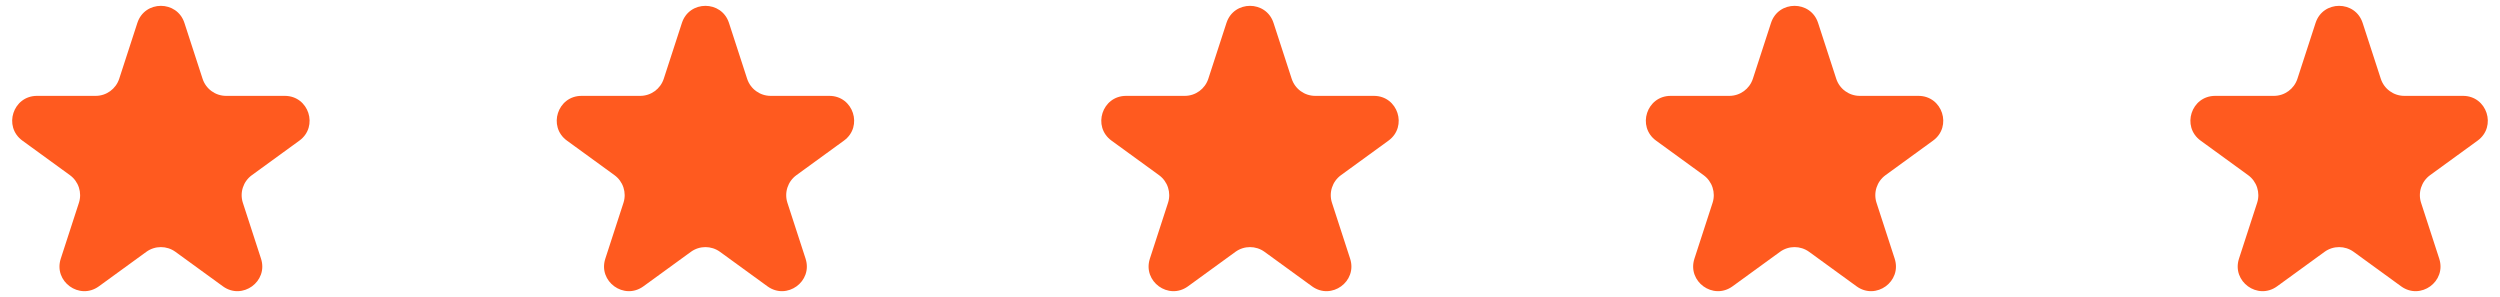
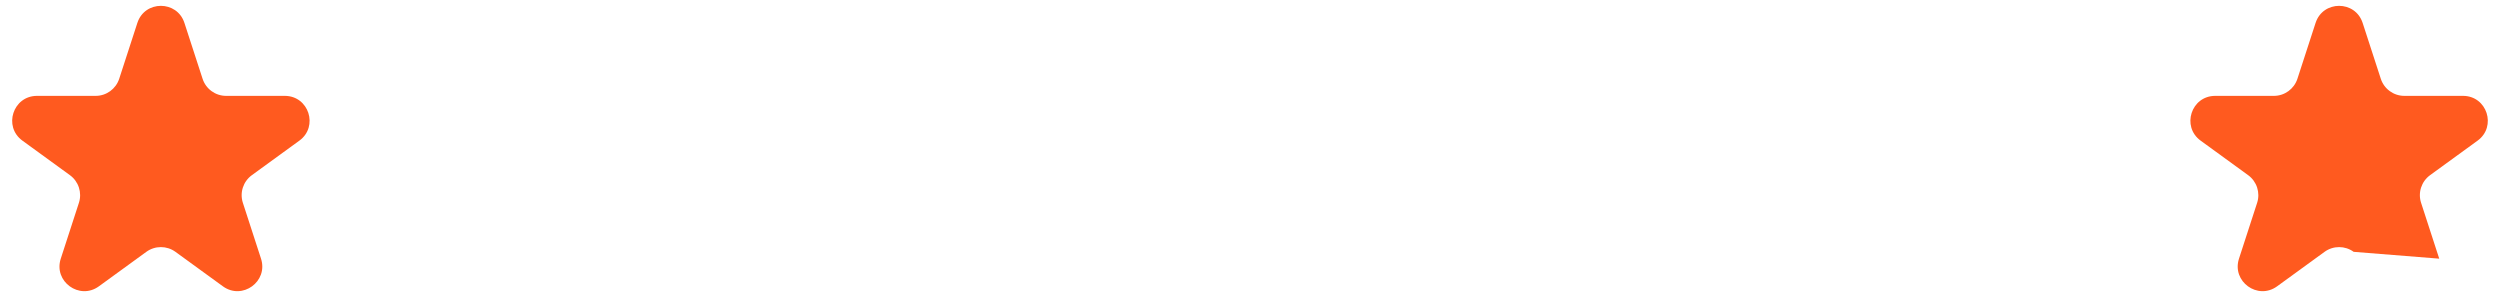
<svg xmlns="http://www.w3.org/2000/svg" width="101" height="12" viewBox="0 0 101 12" fill="none">
  <path d="M5.549 0.927C5.848 0.006 7.152 0.006 7.451 0.927L8.184 3.182C8.318 3.594 8.702 3.873 9.135 3.873H11.506C12.475 3.873 12.878 5.113 12.094 5.682L10.176 7.076C9.825 7.331 9.678 7.782 9.812 8.194L10.545 10.45C10.844 11.371 9.79 12.137 9.006 11.568L7.088 10.174C6.737 9.919 6.263 9.919 5.912 10.174L3.994 11.568C3.21 12.137 2.155 11.371 2.455 10.45L3.188 8.194C3.322 7.782 3.175 7.331 2.824 7.076L0.906 5.682C0.122 5.113 0.525 3.873 1.494 3.873H3.865C4.298 3.873 4.682 3.594 4.816 3.182L5.549 0.927Z" fill="#FF5A1F" />
-   <path d="M27.549 0.927C27.848 0.006 29.152 0.006 29.451 0.927L30.184 3.182C30.318 3.594 30.702 3.873 31.135 3.873H33.506C34.475 3.873 34.878 5.113 34.094 5.682L32.176 7.076C31.825 7.331 31.678 7.782 31.812 8.194L32.545 10.45C32.844 11.371 31.79 12.137 31.006 11.568L29.088 10.174C28.737 9.919 28.263 9.919 27.912 10.174L25.994 11.568C25.21 12.137 24.155 11.371 24.455 10.45L25.188 8.194C25.322 7.782 25.175 7.331 24.824 7.076L22.906 5.682C22.122 5.113 22.525 3.873 23.494 3.873H25.865C26.298 3.873 26.682 3.594 26.816 3.182L27.549 0.927Z" fill="#FF5A1F" />
-   <path d="M49.549 0.927C49.848 0.006 51.152 0.006 51.451 0.927L52.184 3.182C52.318 3.594 52.702 3.873 53.135 3.873H55.506C56.475 3.873 56.878 5.113 56.094 5.682L54.176 7.076C53.825 7.331 53.678 7.782 53.812 8.194L54.545 10.45C54.844 11.371 53.79 12.137 53.006 11.568L51.088 10.174C50.737 9.919 50.263 9.919 49.912 10.174L47.994 11.568C47.21 12.137 46.156 11.371 46.455 10.45L47.188 8.194C47.322 7.782 47.175 7.331 46.824 7.076L44.906 5.682C44.122 5.113 44.525 3.873 45.494 3.873H47.865C48.298 3.873 48.682 3.594 48.816 3.182L49.549 0.927Z" fill="#FF5A1F" />
-   <path d="M71.549 0.927C71.848 0.006 73.152 0.006 73.451 0.927L74.184 3.182C74.318 3.594 74.702 3.873 75.135 3.873H77.506C78.475 3.873 78.878 5.113 78.094 5.682L76.176 7.076C75.825 7.331 75.678 7.782 75.812 8.194L76.545 10.45C76.844 11.371 75.79 12.137 75.006 11.568L73.088 10.174C72.737 9.919 72.263 9.919 71.912 10.174L69.994 11.568C69.21 12.137 68.156 11.371 68.455 10.45L69.188 8.194C69.322 7.782 69.175 7.331 68.824 7.076L66.906 5.682C66.122 5.113 66.525 3.873 67.494 3.873H69.865C70.298 3.873 70.682 3.594 70.816 3.182L71.549 0.927Z" fill="#FF5A1F" />
-   <path d="M93.549 0.927C93.848 0.006 95.152 0.006 95.451 0.927L96.184 3.182C96.318 3.594 96.702 3.873 97.135 3.873H99.506C100.475 3.873 100.878 5.113 100.094 5.682L98.176 7.076C97.825 7.331 97.678 7.782 97.812 8.194L98.545 10.45C98.844 11.371 97.79 12.137 97.006 11.568L95.088 10.174C94.737 9.919 94.263 9.919 93.912 10.174L91.994 11.568C91.21 12.137 90.156 11.371 90.455 10.45L91.188 8.194C91.322 7.782 91.175 7.331 90.824 7.076L88.906 5.682C88.122 5.113 88.525 3.873 89.494 3.873H91.865C92.298 3.873 92.682 3.594 92.816 3.182L93.549 0.927Z" fill="#FF5A1F" />
+   <path d="M93.549 0.927C93.848 0.006 95.152 0.006 95.451 0.927L96.184 3.182C96.318 3.594 96.702 3.873 97.135 3.873H99.506C100.475 3.873 100.878 5.113 100.094 5.682L98.176 7.076C97.825 7.331 97.678 7.782 97.812 8.194L98.545 10.45L95.088 10.174C94.737 9.919 94.263 9.919 93.912 10.174L91.994 11.568C91.21 12.137 90.156 11.371 90.455 10.45L91.188 8.194C91.322 7.782 91.175 7.331 90.824 7.076L88.906 5.682C88.122 5.113 88.525 3.873 89.494 3.873H91.865C92.298 3.873 92.682 3.594 92.816 3.182L93.549 0.927Z" fill="#FF5A1F" />
</svg>